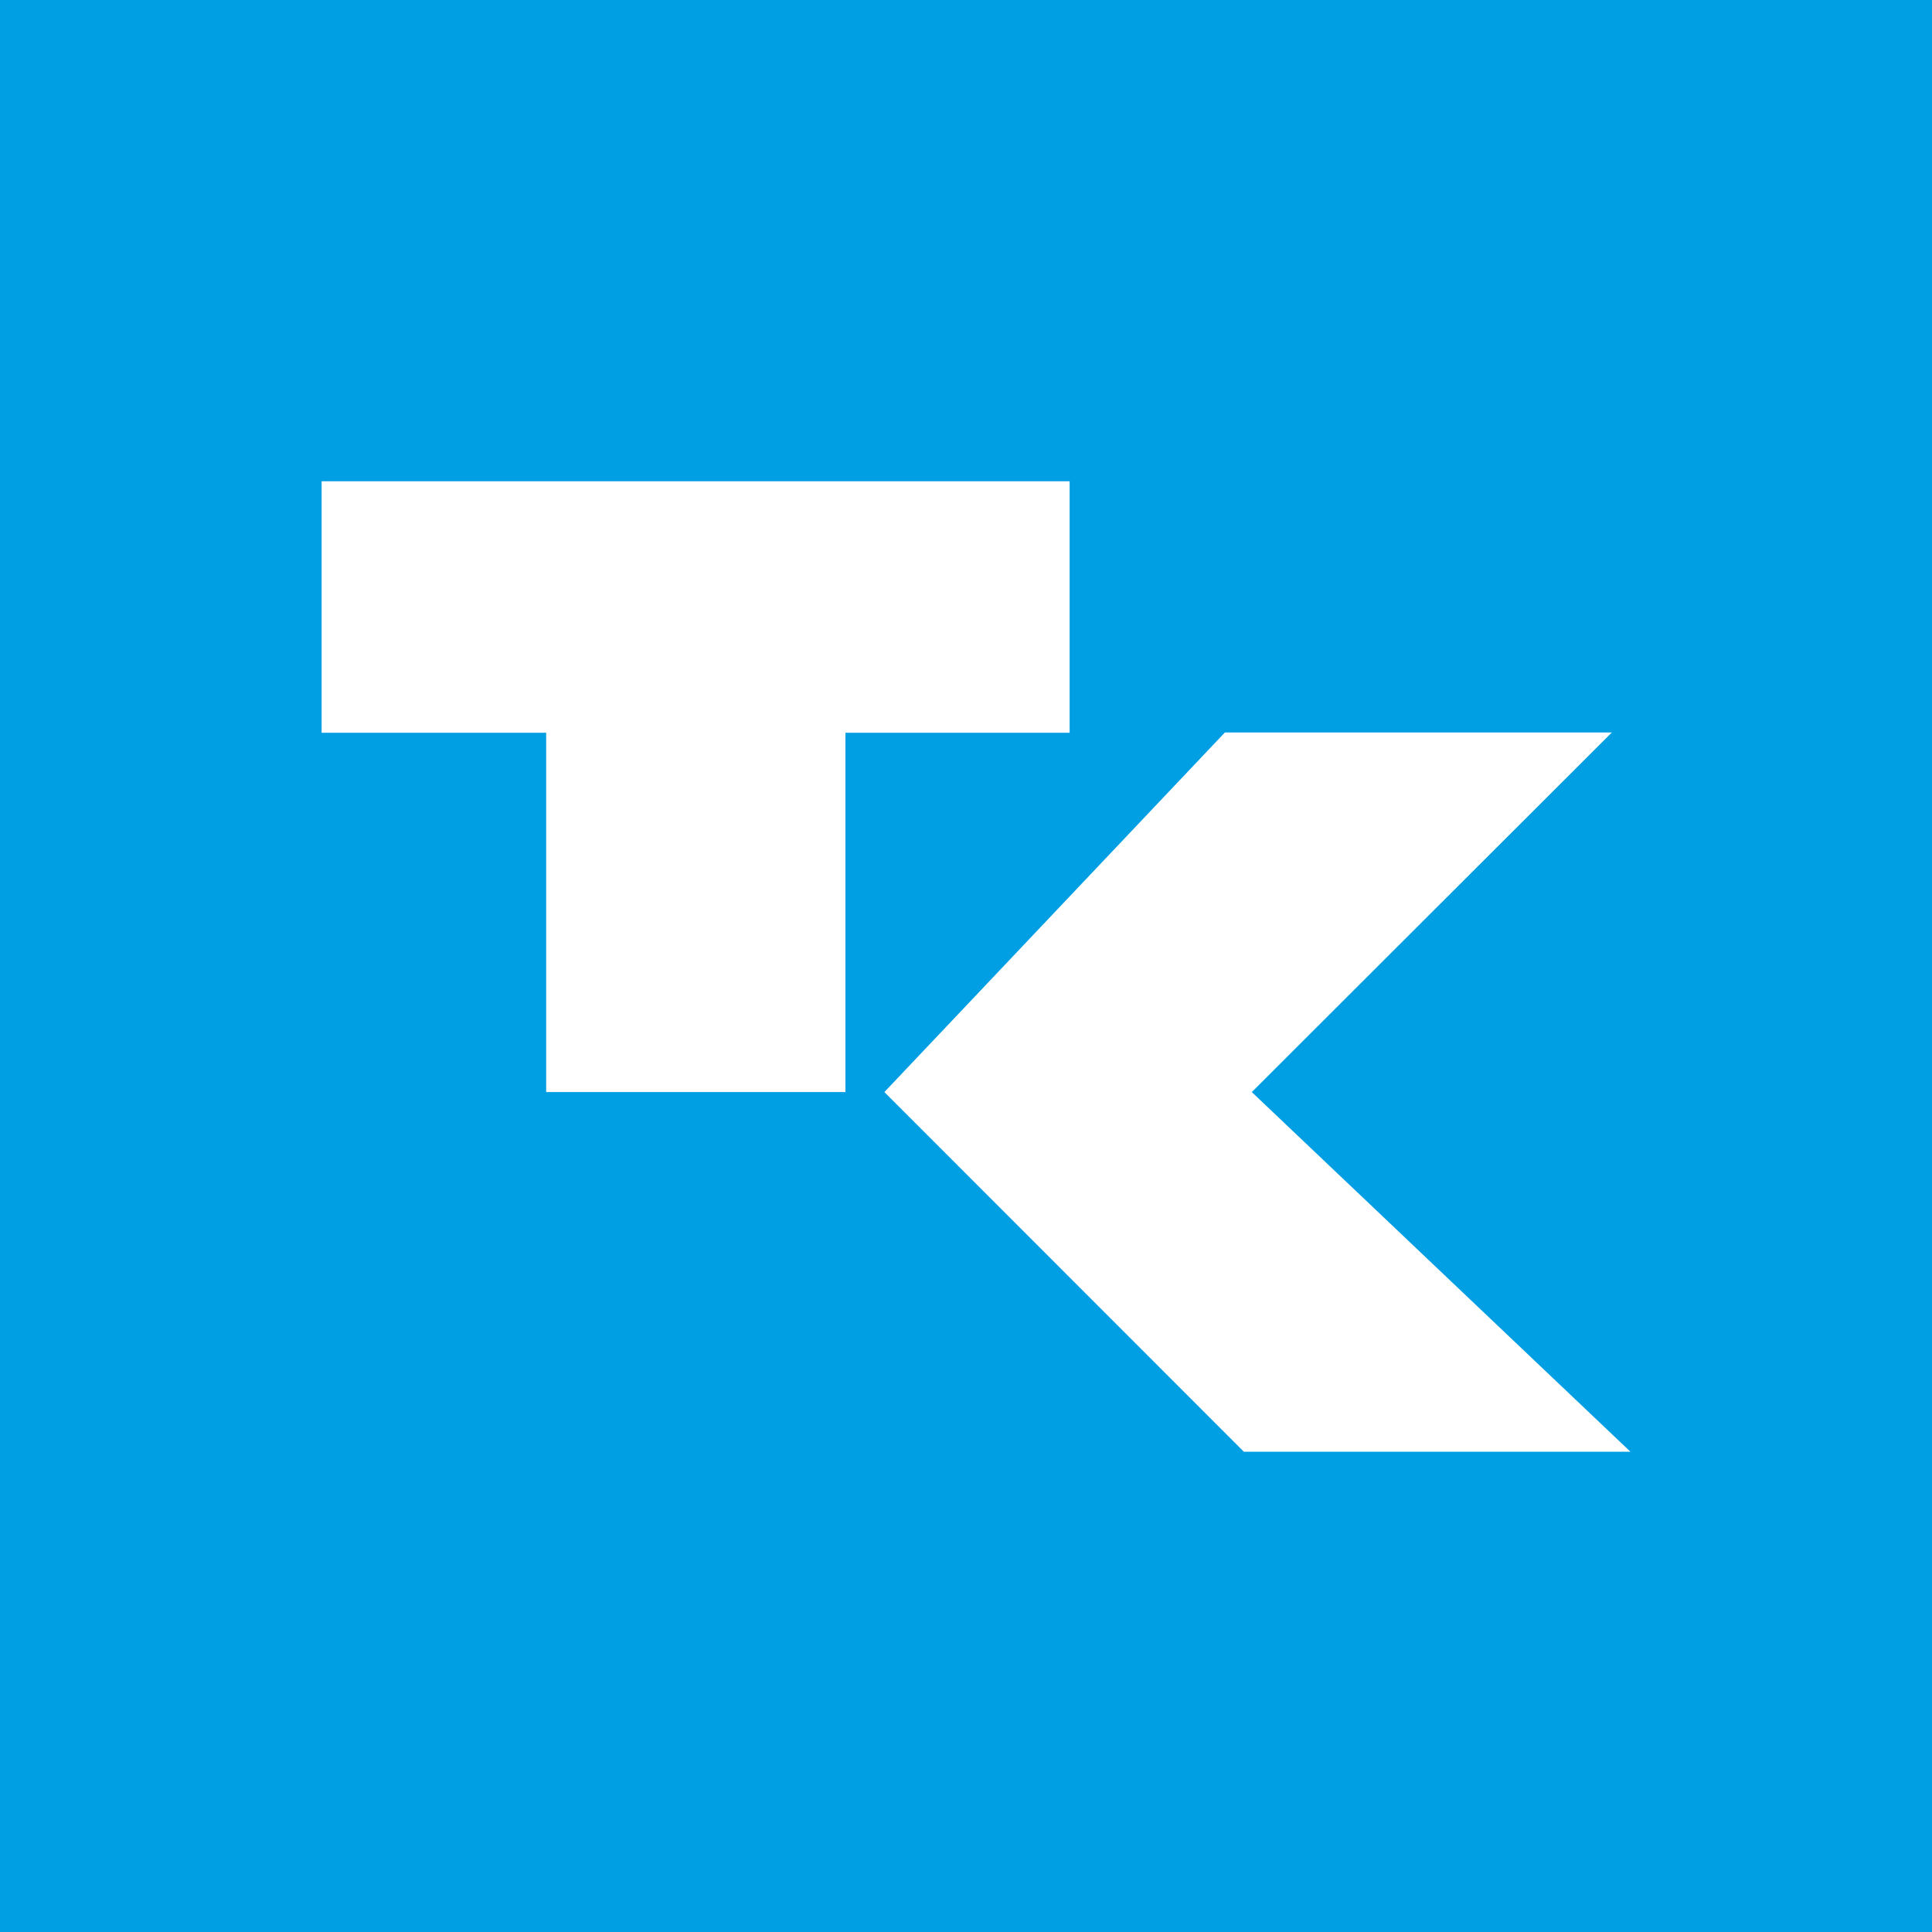
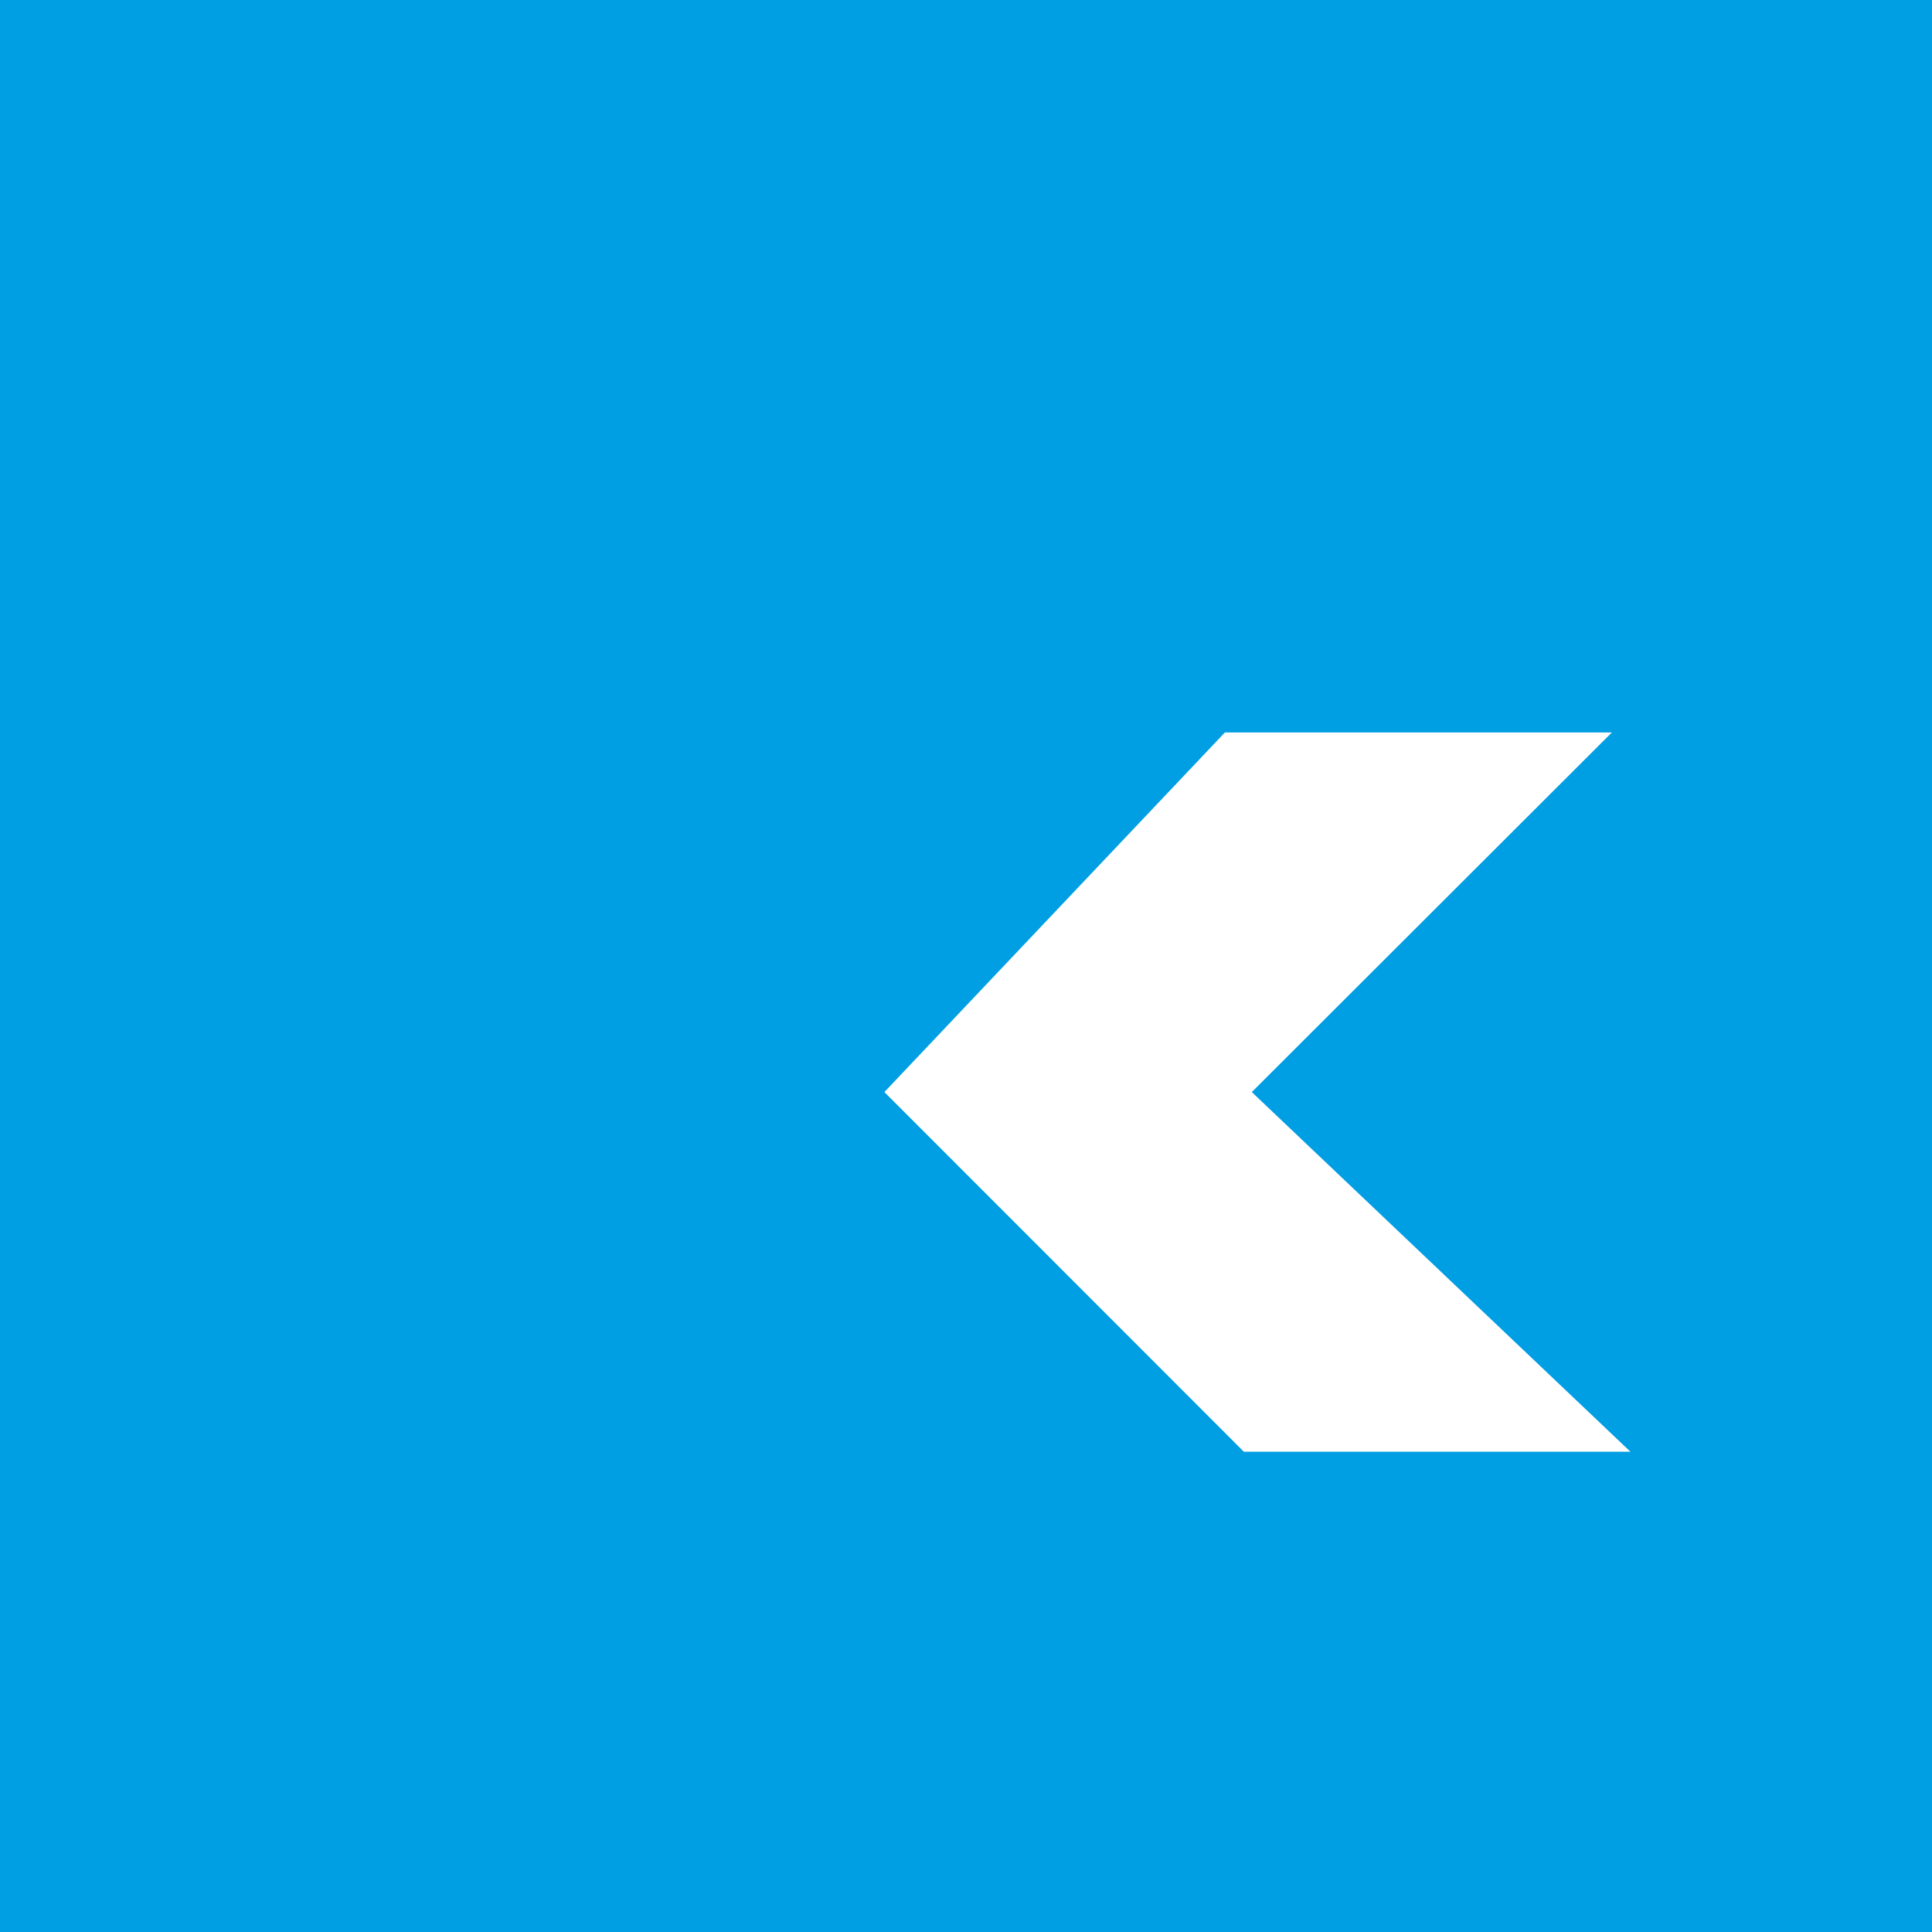
<svg xmlns="http://www.w3.org/2000/svg" version="1.1" width="512" height="512">
  <rect width="100%" height="100%" fill="#333333" stroke="none" />
  <svg id="SvgjsSvg1015" version="1.1" viewBox="0 0 512 512">
    <defs>
      <style>
      .st0 {
        fill: #fff;
      }

      .st1 {
        fill: #009ee3;
      }
    </style>
    </defs>
    <rect class="st1" width="512" height="512" />
    <g>
-       <polygon class="st0" points="224.05 194.19 224.05 289.41 144.74 289.41 144.74 194.19 85.23 194.19 85.23 127.54 283.46 127.54 283.46 194.19 224.05 194.19" />
      <polygon class="st0" points="324.61 194.11 427.16 194.11 331.74 289.41 432.09 384.73 329.64 384.73 234.37 289.41 324.61 194.11" />
    </g>
  </svg>
  <style>@media (prefers-color-scheme: light) { :root { filter: none; } }
@media (prefers-color-scheme: dark) { :root { filter: none; } }
</style>
</svg>